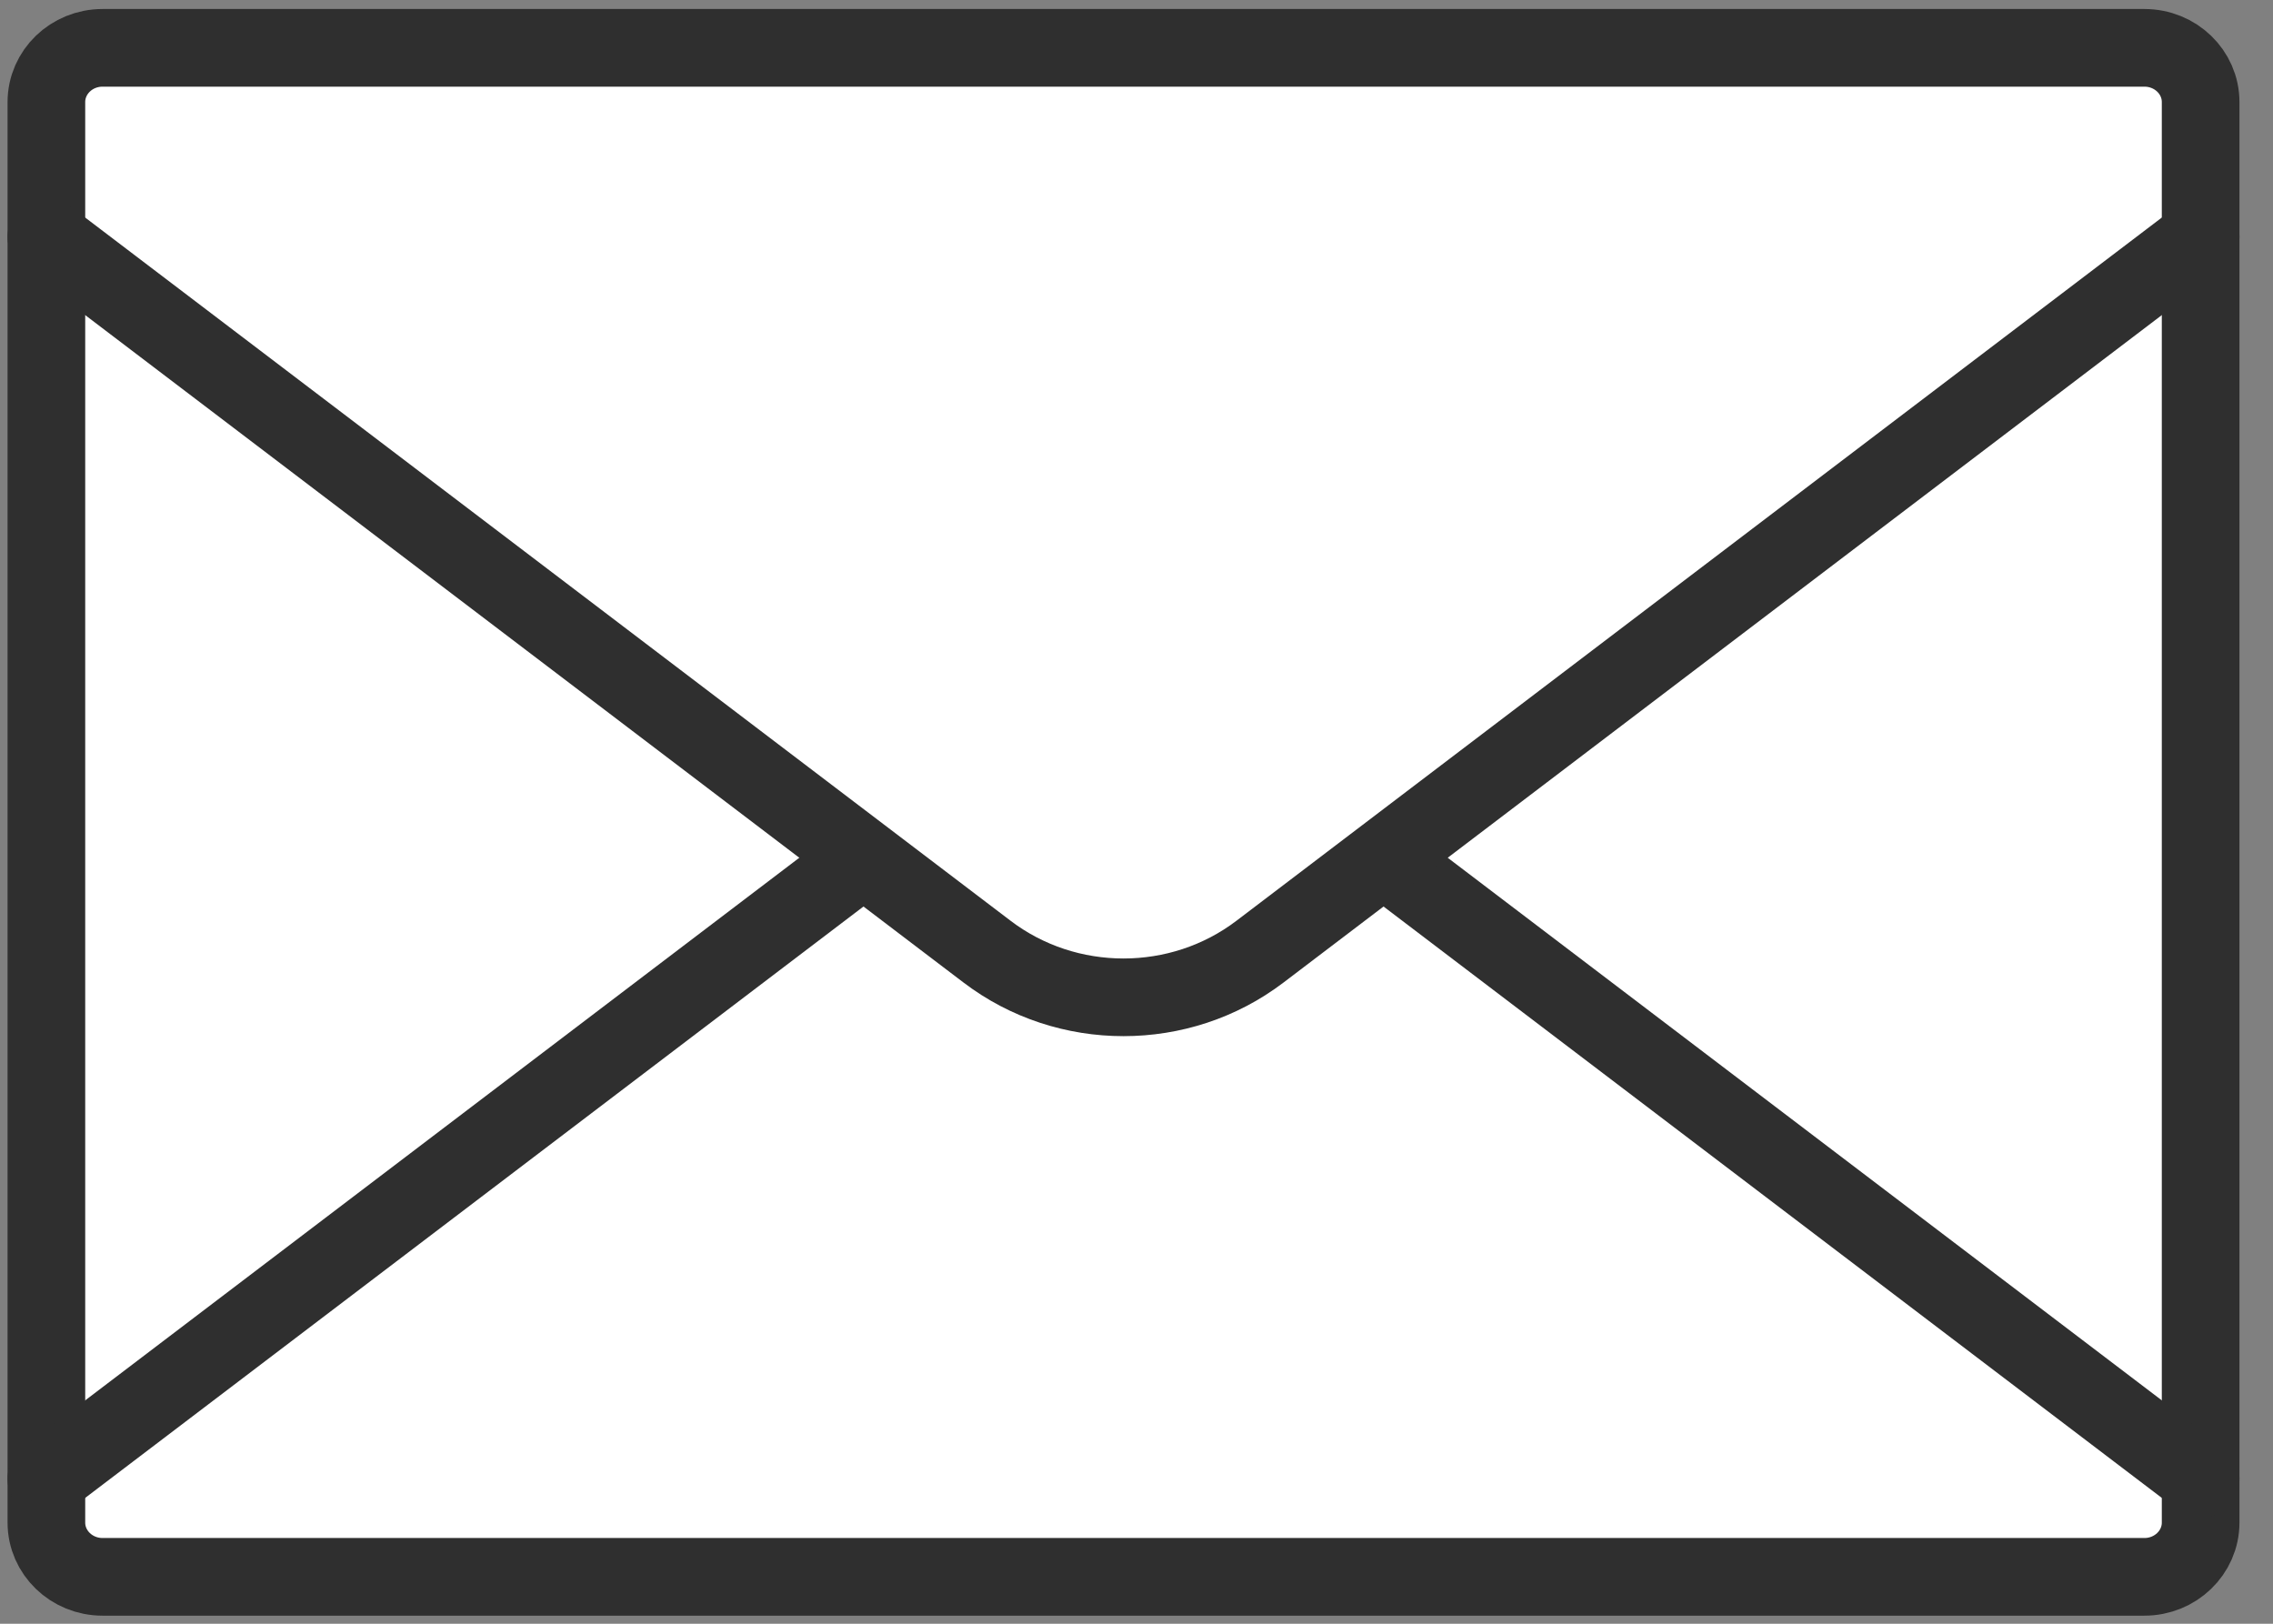
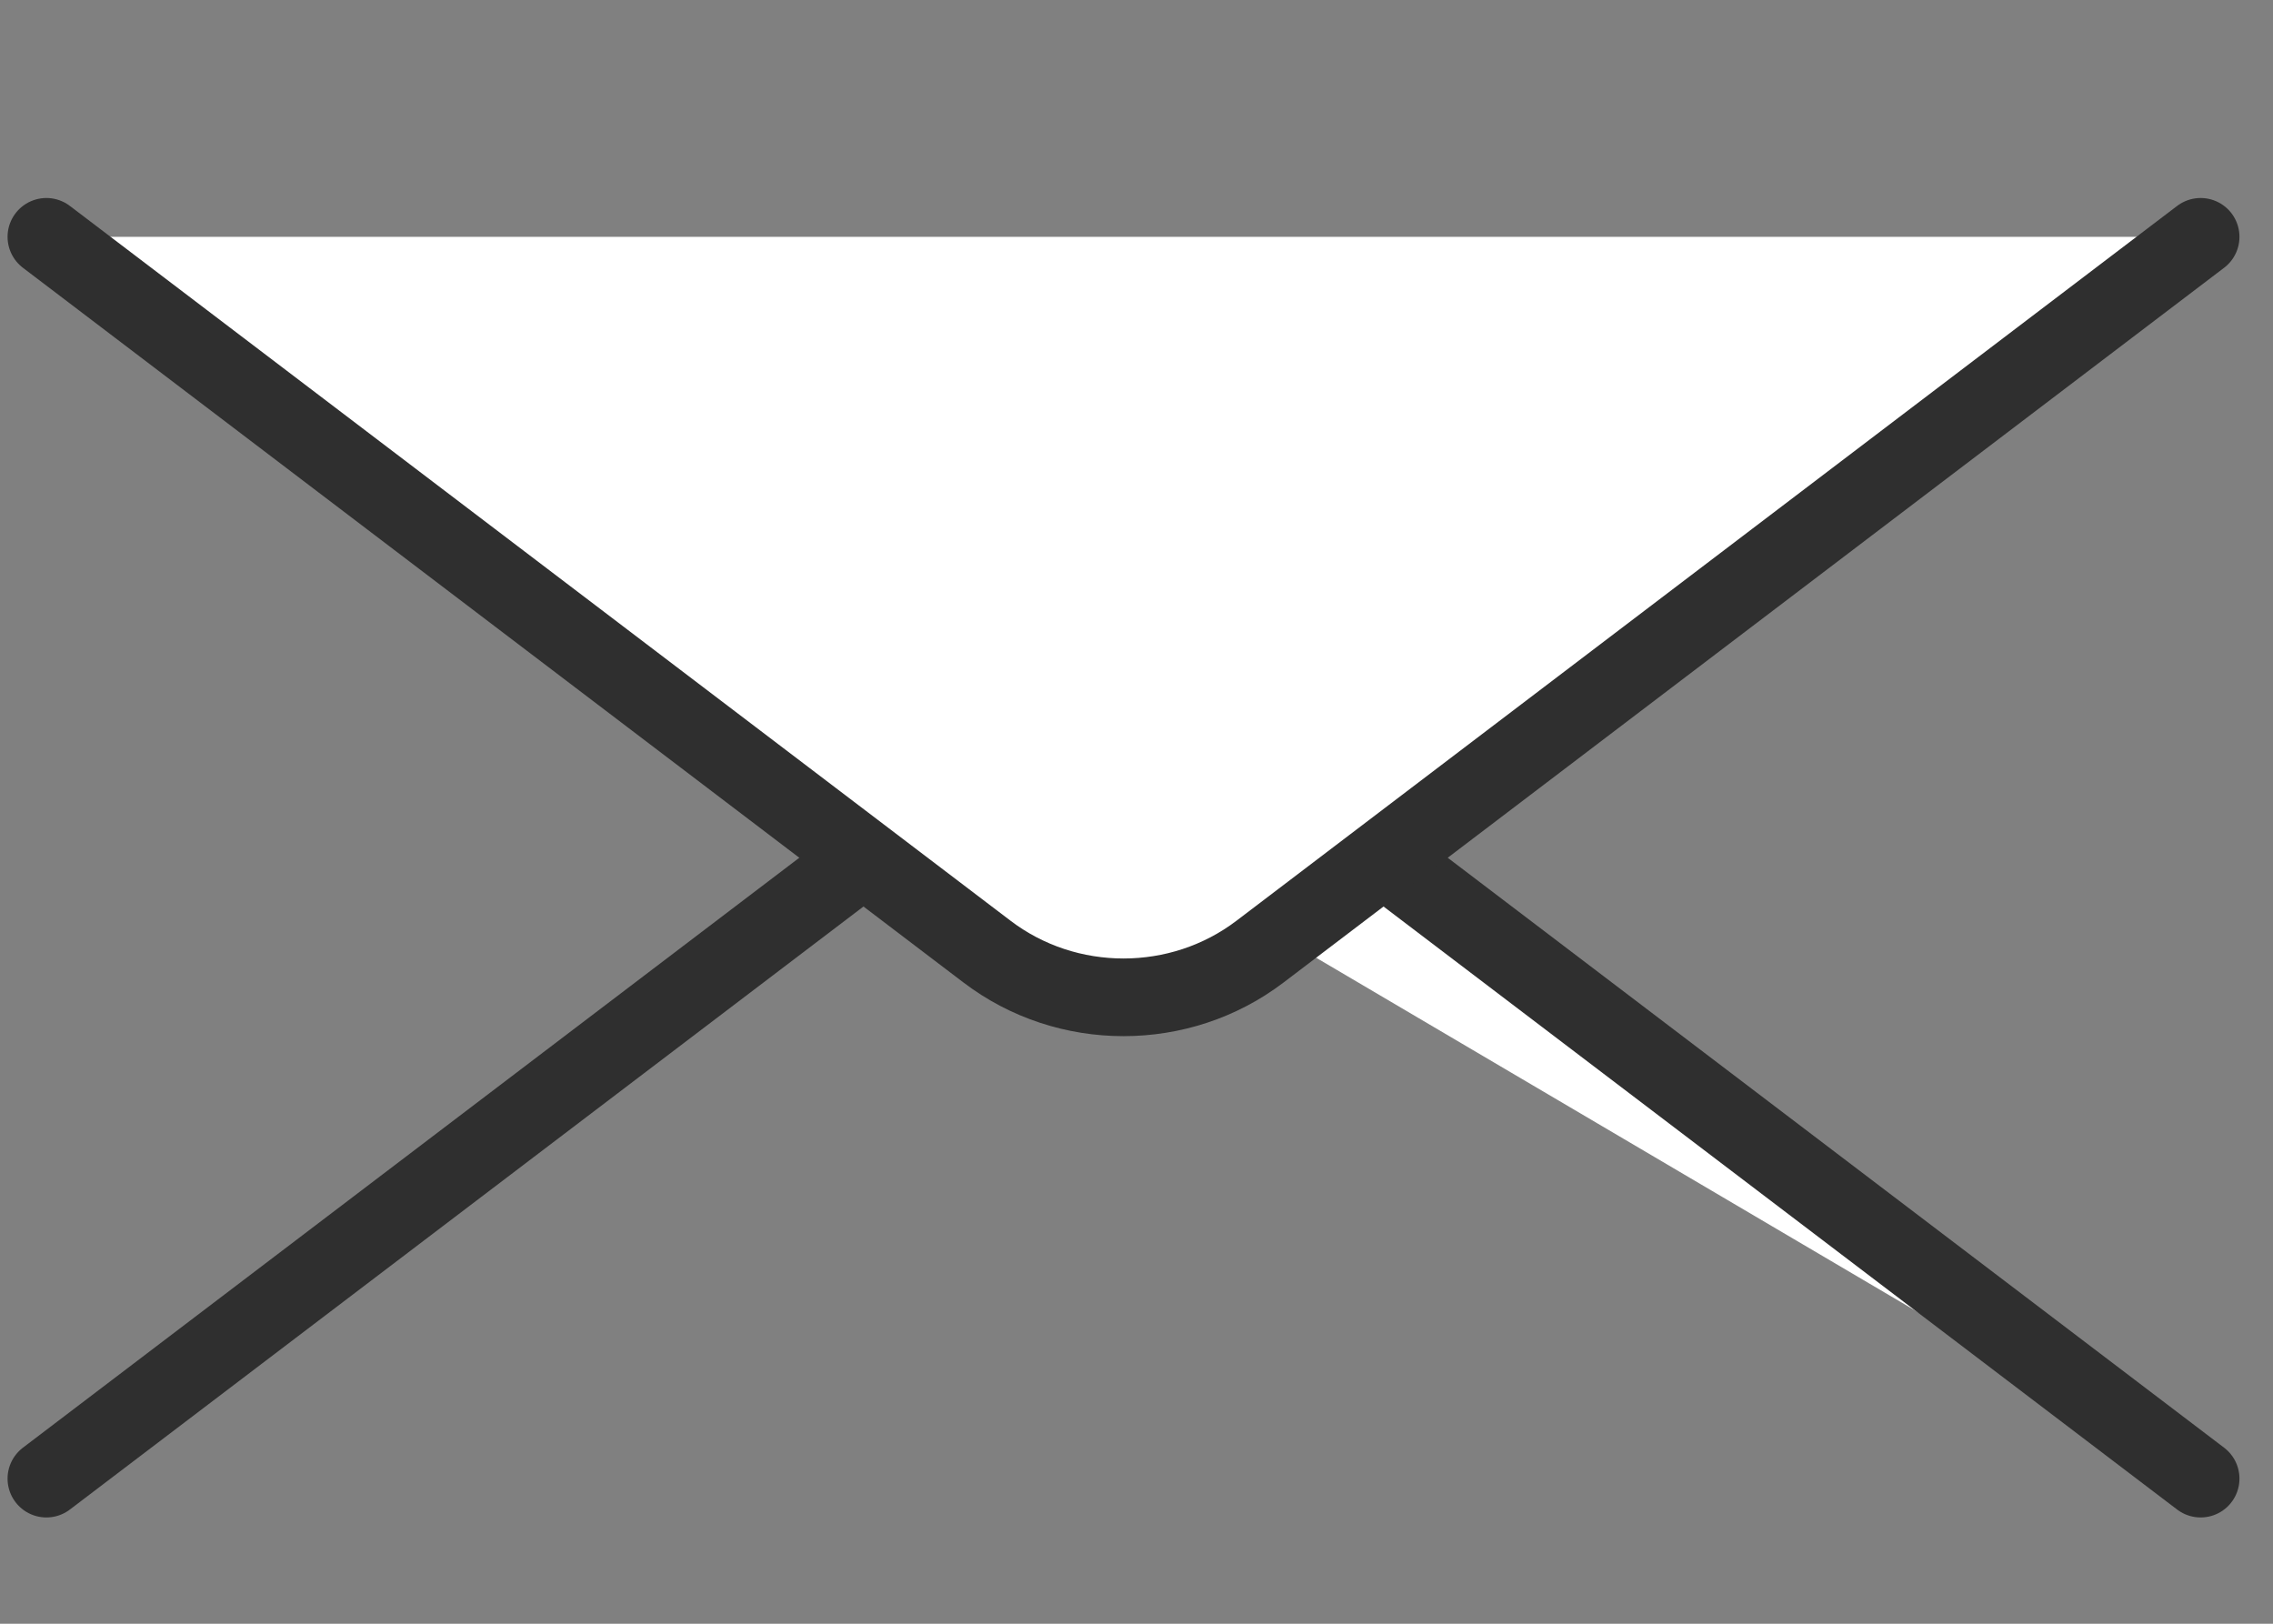
<svg xmlns="http://www.w3.org/2000/svg" width="49" height="35" viewBox="0 0 49 35" fill="none">
  <rect x="0" y="0" width="49" height="35" fill="#808080" stroke="none" />
-   <path d="M46.228 1.031H2.211C1.542 1.031 1 1.554 1 2.2V32.82C1 33.465 1.542 33.989 2.211 33.989H46.228C46.897 33.989 47.44 33.465 47.44 32.82V2.2C47.44 1.554 46.897 1.031 46.228 1.031Z" fill="white" stroke="#2F2F2F" stroke-width="1.674" stroke-linecap="round" stroke-linejoin="round" />
-   <path d="M47.44 31.872L27.163 16.466C25.438 15.152 23.002 15.152 21.277 16.466L1 31.872" fill="white" />
+   <path d="M47.44 31.872L27.163 16.466C25.438 15.152 23.002 15.152 21.277 16.466" fill="white" />
  <path d="M47.44 31.872L27.163 16.466C25.438 15.152 23.002 15.152 21.277 16.466L1 31.872" stroke="#2F2F2F" stroke-width="1.674" stroke-linecap="round" stroke-linejoin="round" />
  <path d="M1 5.105L21.277 20.512C23.002 21.826 25.438 21.826 27.163 20.512L47.44 5.105" fill="white" />
  <path d="M1 5.105L21.277 20.512C23.002 21.826 25.438 21.826 27.163 20.512L47.44 5.105" stroke="#2F2F2F" stroke-width="1.674" stroke-linecap="round" stroke-linejoin="round" />
</svg>